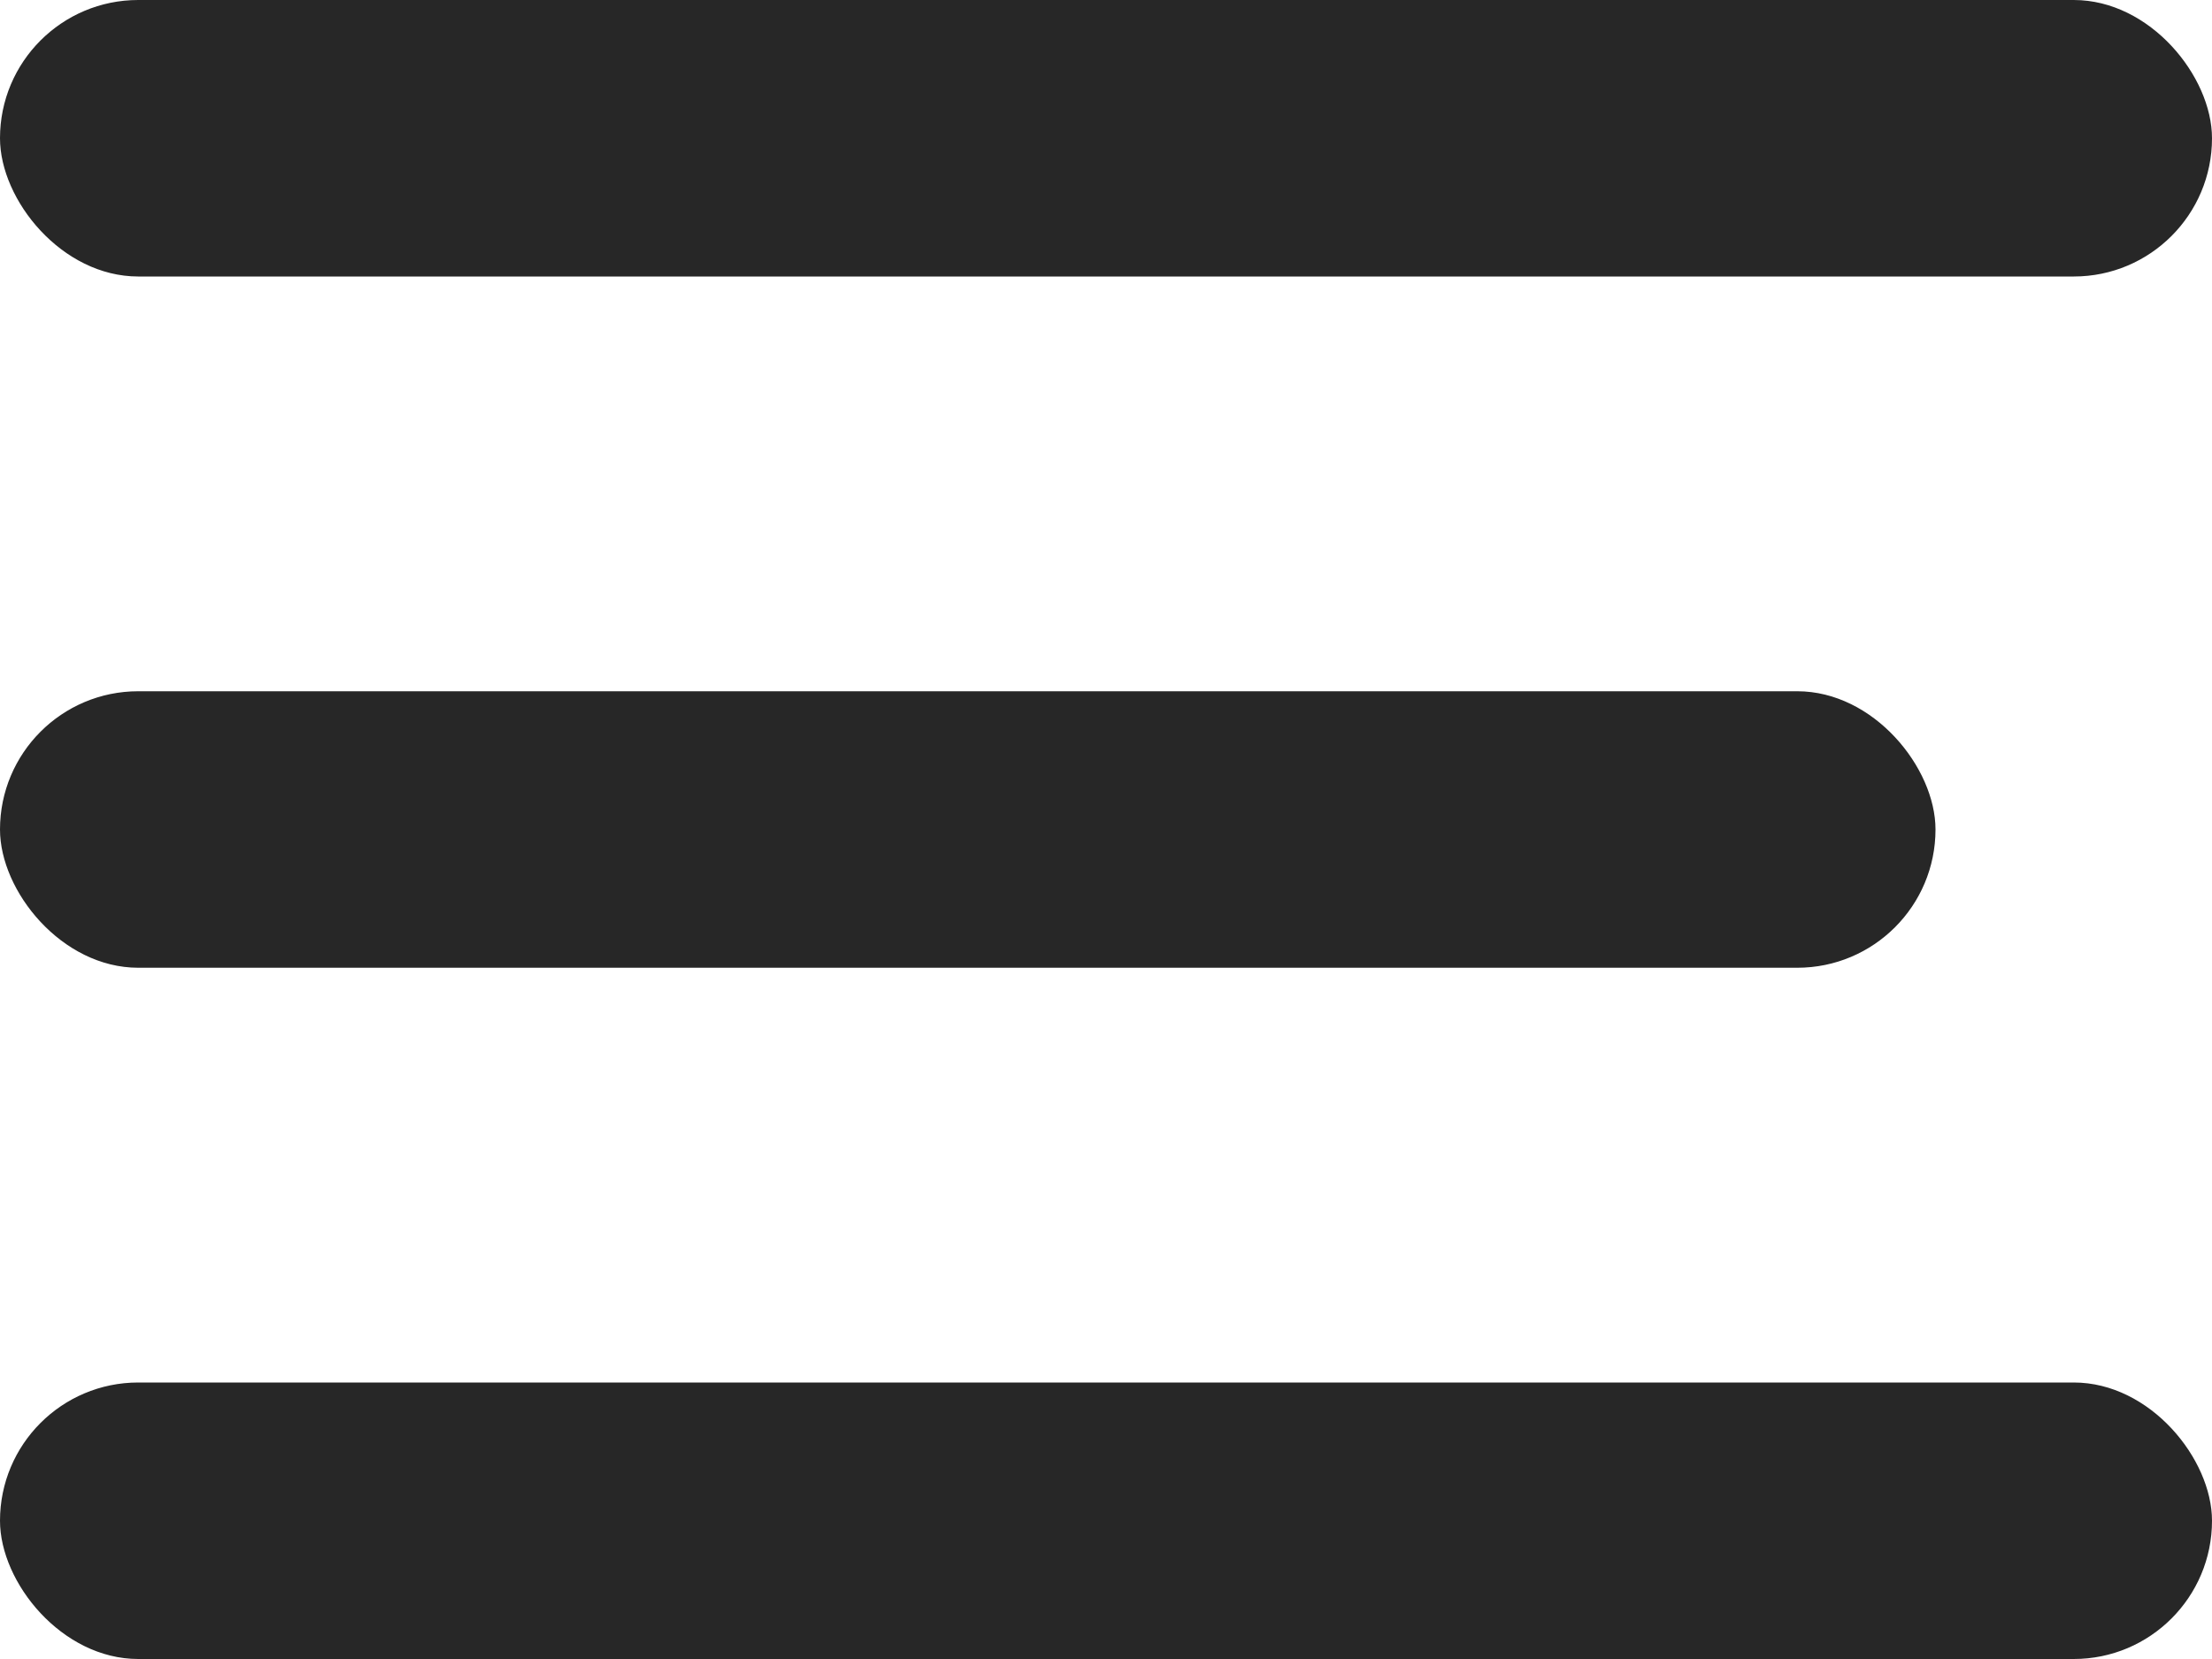
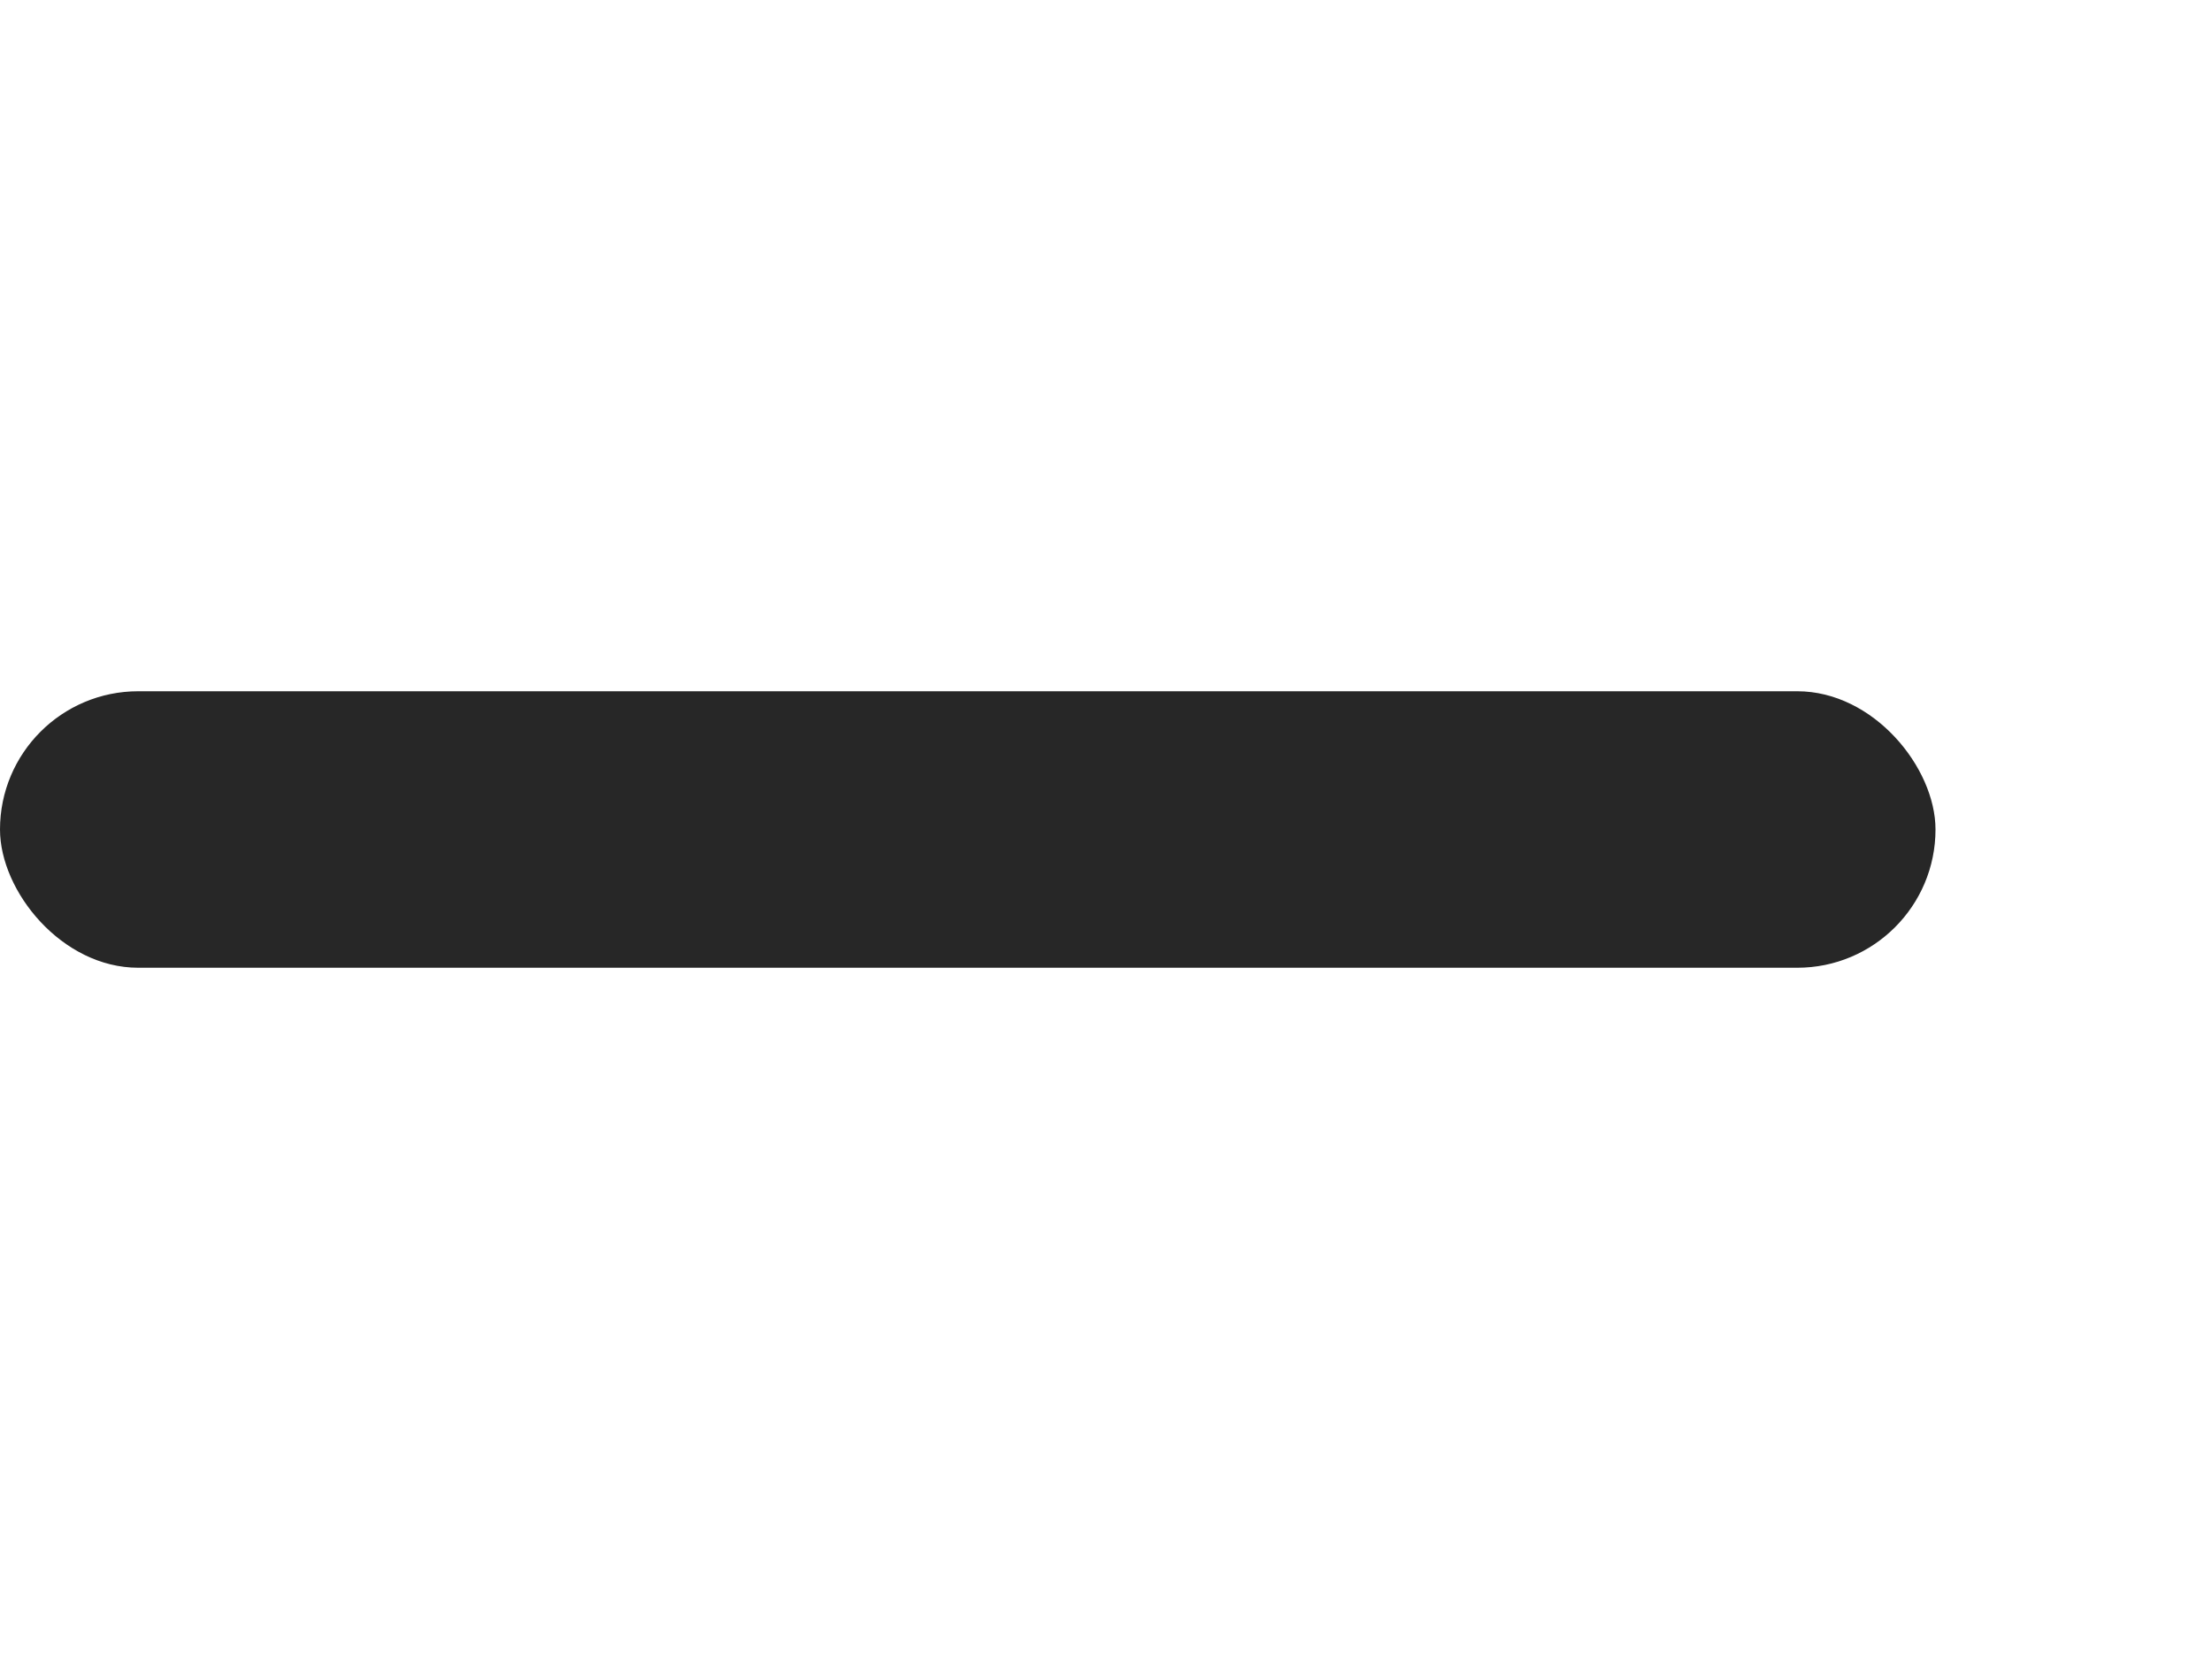
<svg xmlns="http://www.w3.org/2000/svg" width="20" height="15" viewBox="0 0 20 15" fill="none">
-   <rect width="20" height="2.5" rx="1.25" fill="#272727" />
  <rect y="6.25" width="17.5" height="2.5" rx="1.25" fill="#272727" />
-   <rect y="12.5" width="20" height="2.5" rx="1.25" fill="#272727" />
</svg>